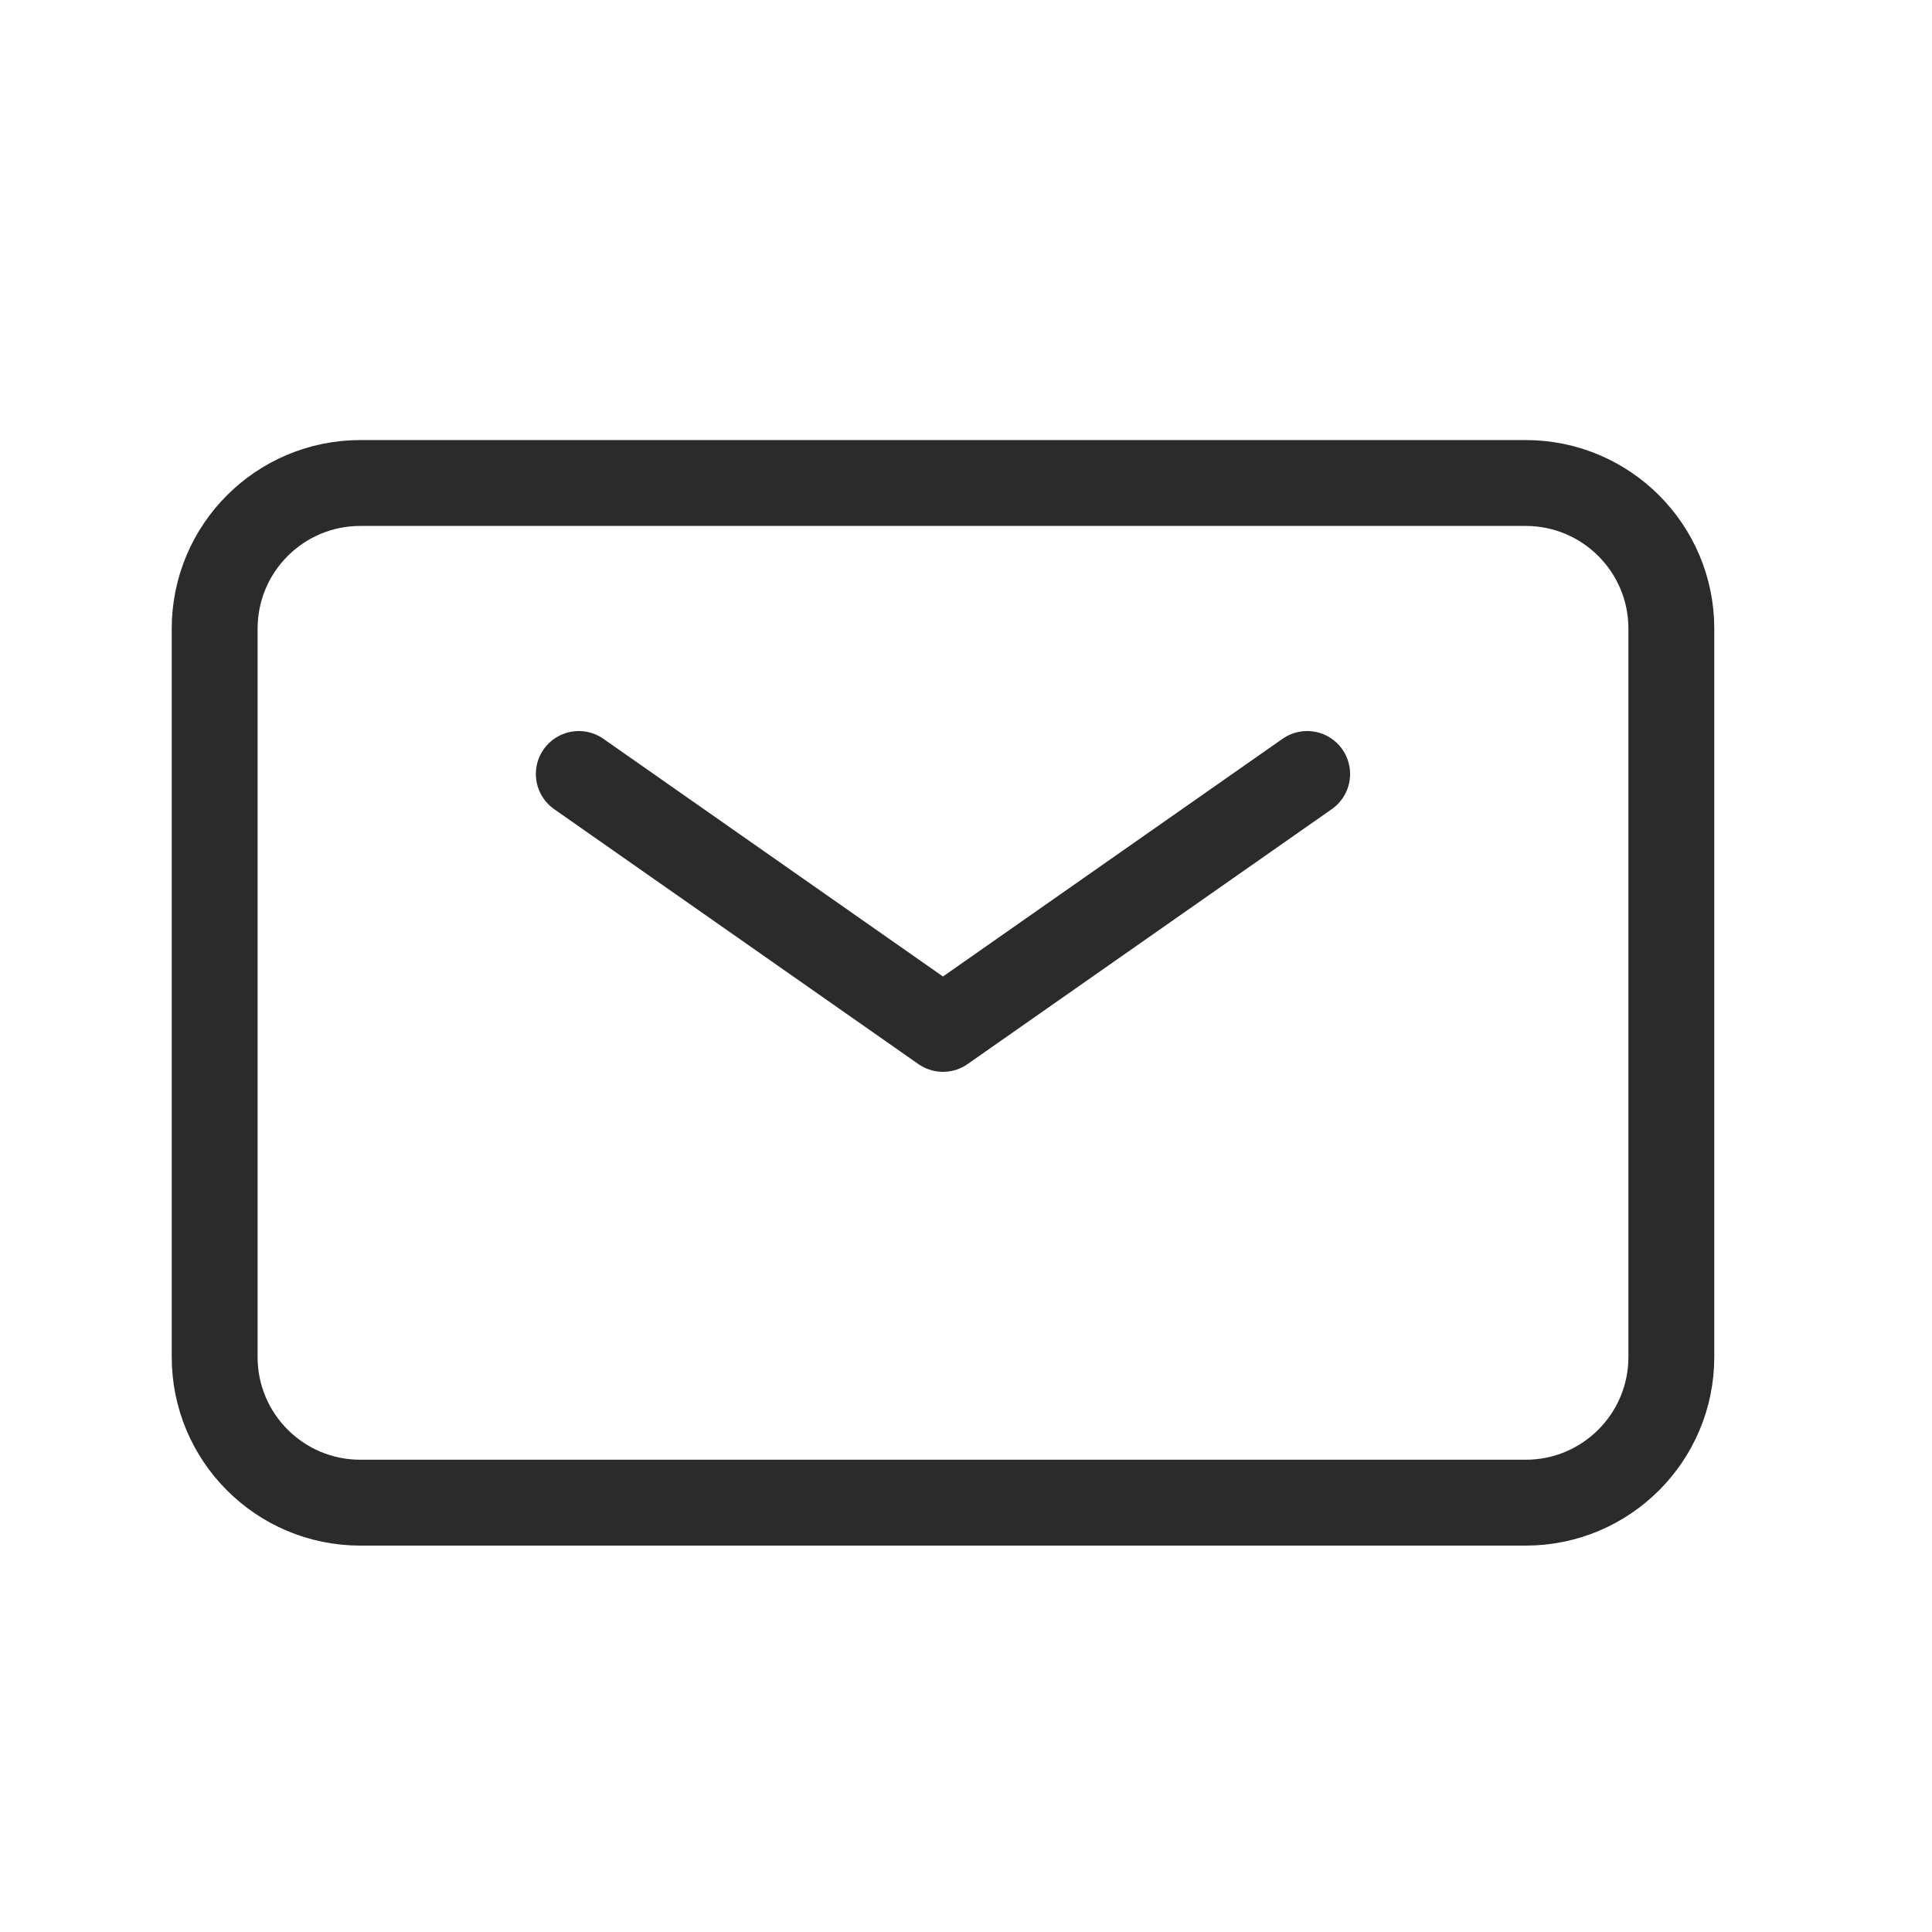
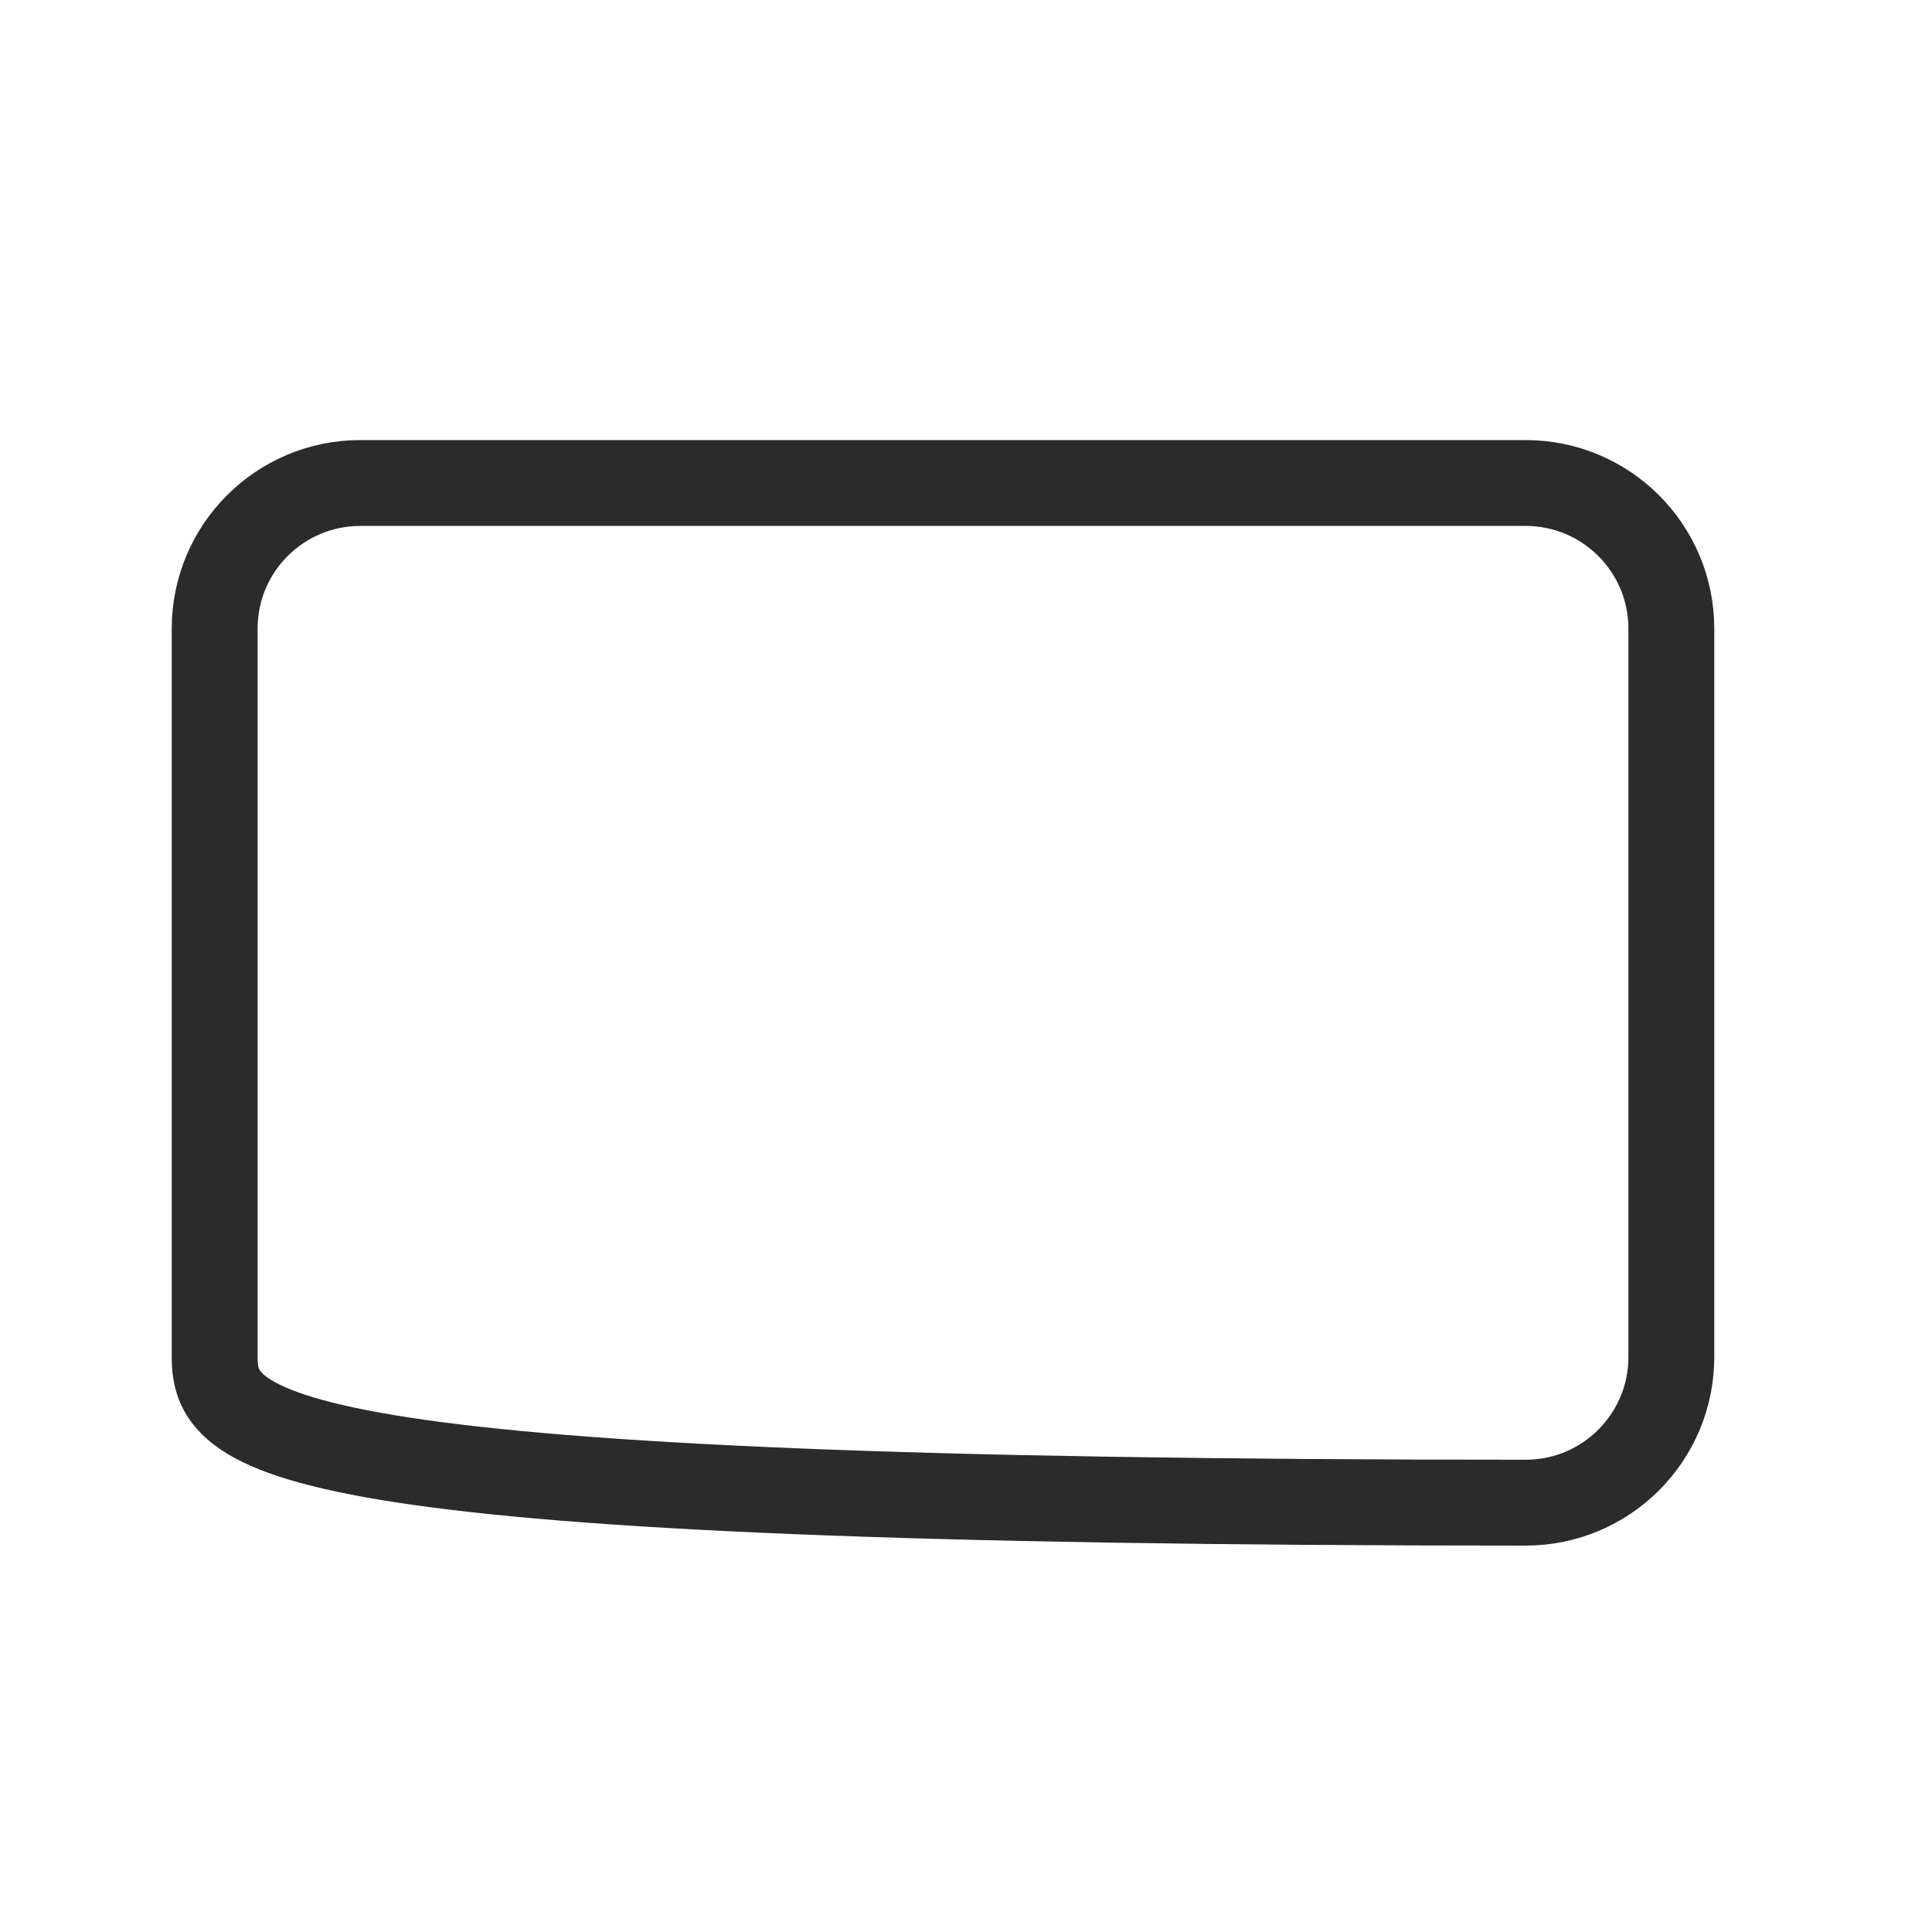
<svg xmlns="http://www.w3.org/2000/svg" width="36" height="36" viewBox="0 0 36 36" fill="none">
-   <path d="M10.785 14.422L17.571 19.172L24.357 14.422" stroke="#2B2B2B" stroke-width="1.6" stroke-linecap="round" stroke-linejoin="round" />
-   <path d="M4 25.286V11.714C4 10.215 5.215 9 6.714 9H28.429C29.928 9 31.143 10.215 31.143 11.714V25.286C31.143 26.785 29.928 28 28.429 28H6.714C5.215 28 4 26.785 4 25.286Z" stroke="#2B2B2B" stroke-width="1.6" />
+   <path d="M4 25.286V11.714C4 10.215 5.215 9 6.714 9H28.429C29.928 9 31.143 10.215 31.143 11.714V25.286C31.143 26.785 29.928 28 28.429 28C5.215 28 4 26.785 4 25.286Z" stroke="#2B2B2B" stroke-width="1.6" />
</svg>